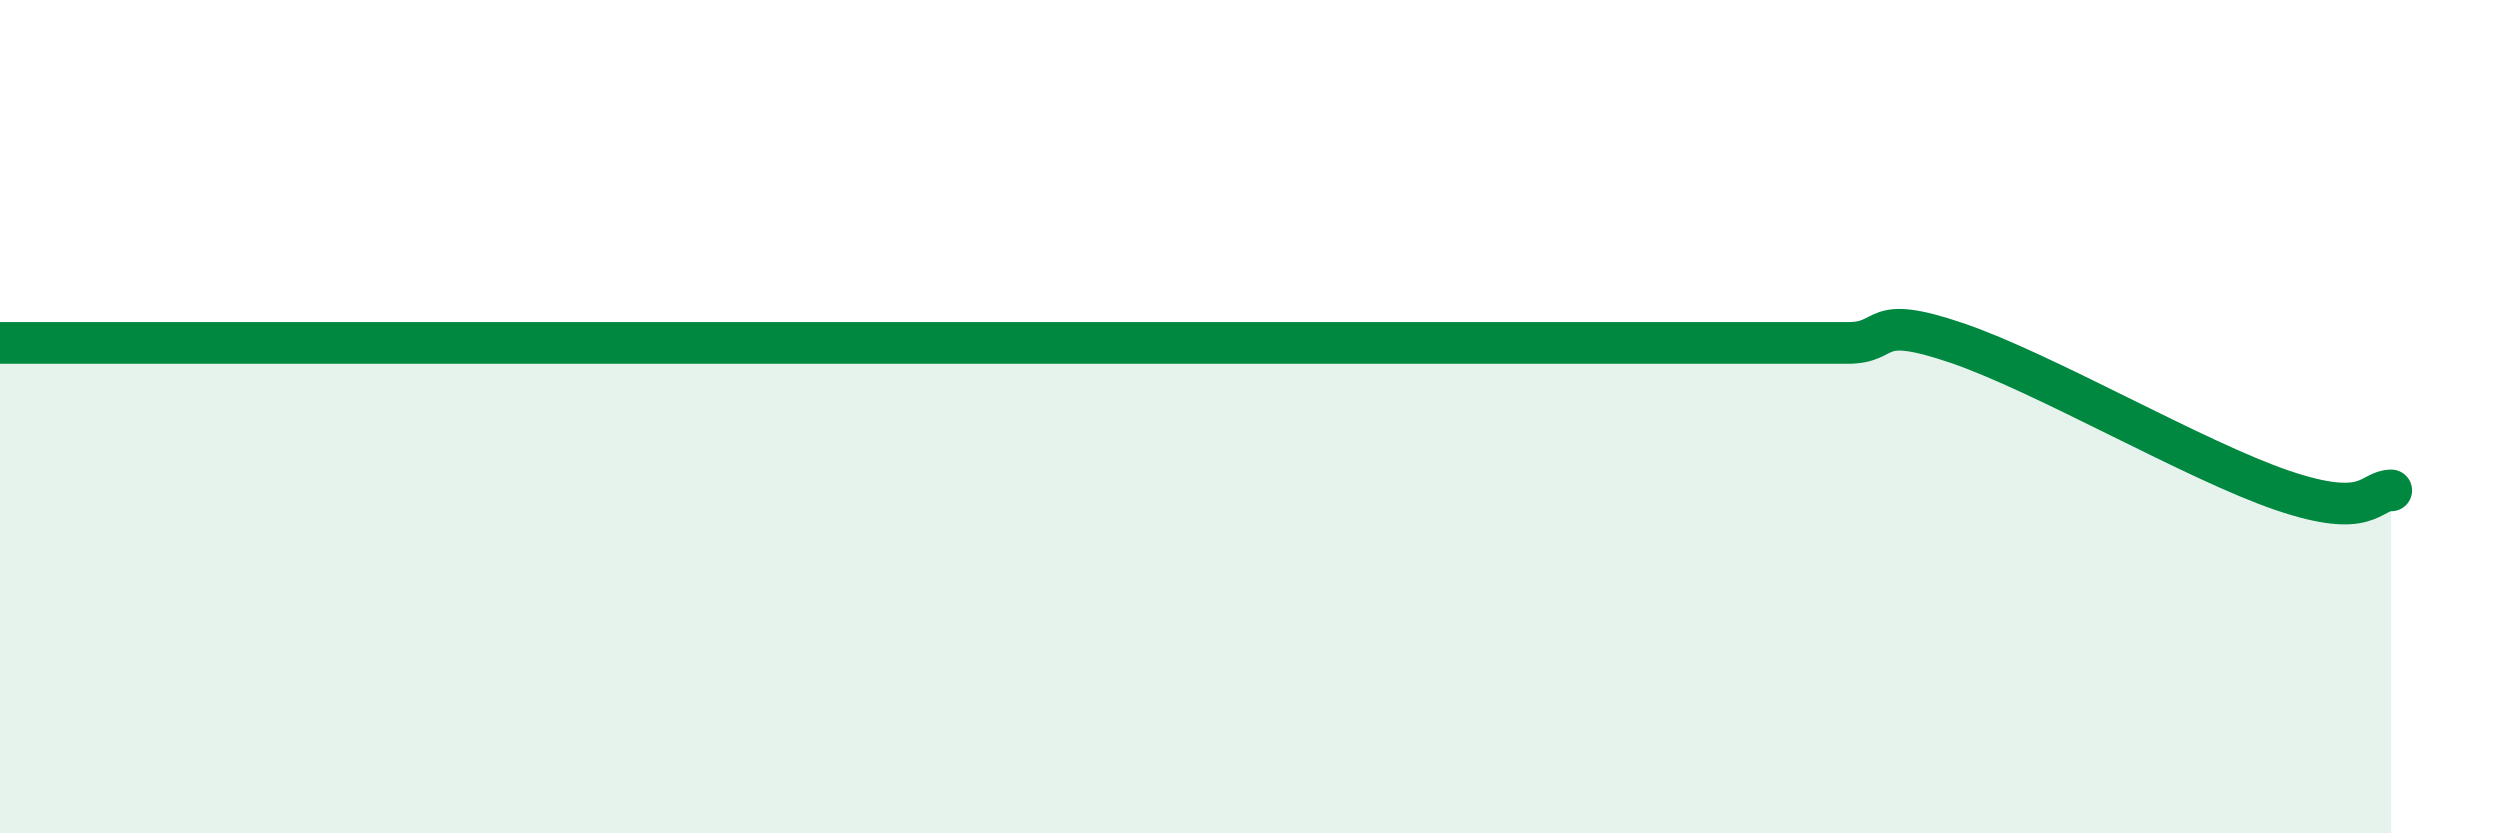
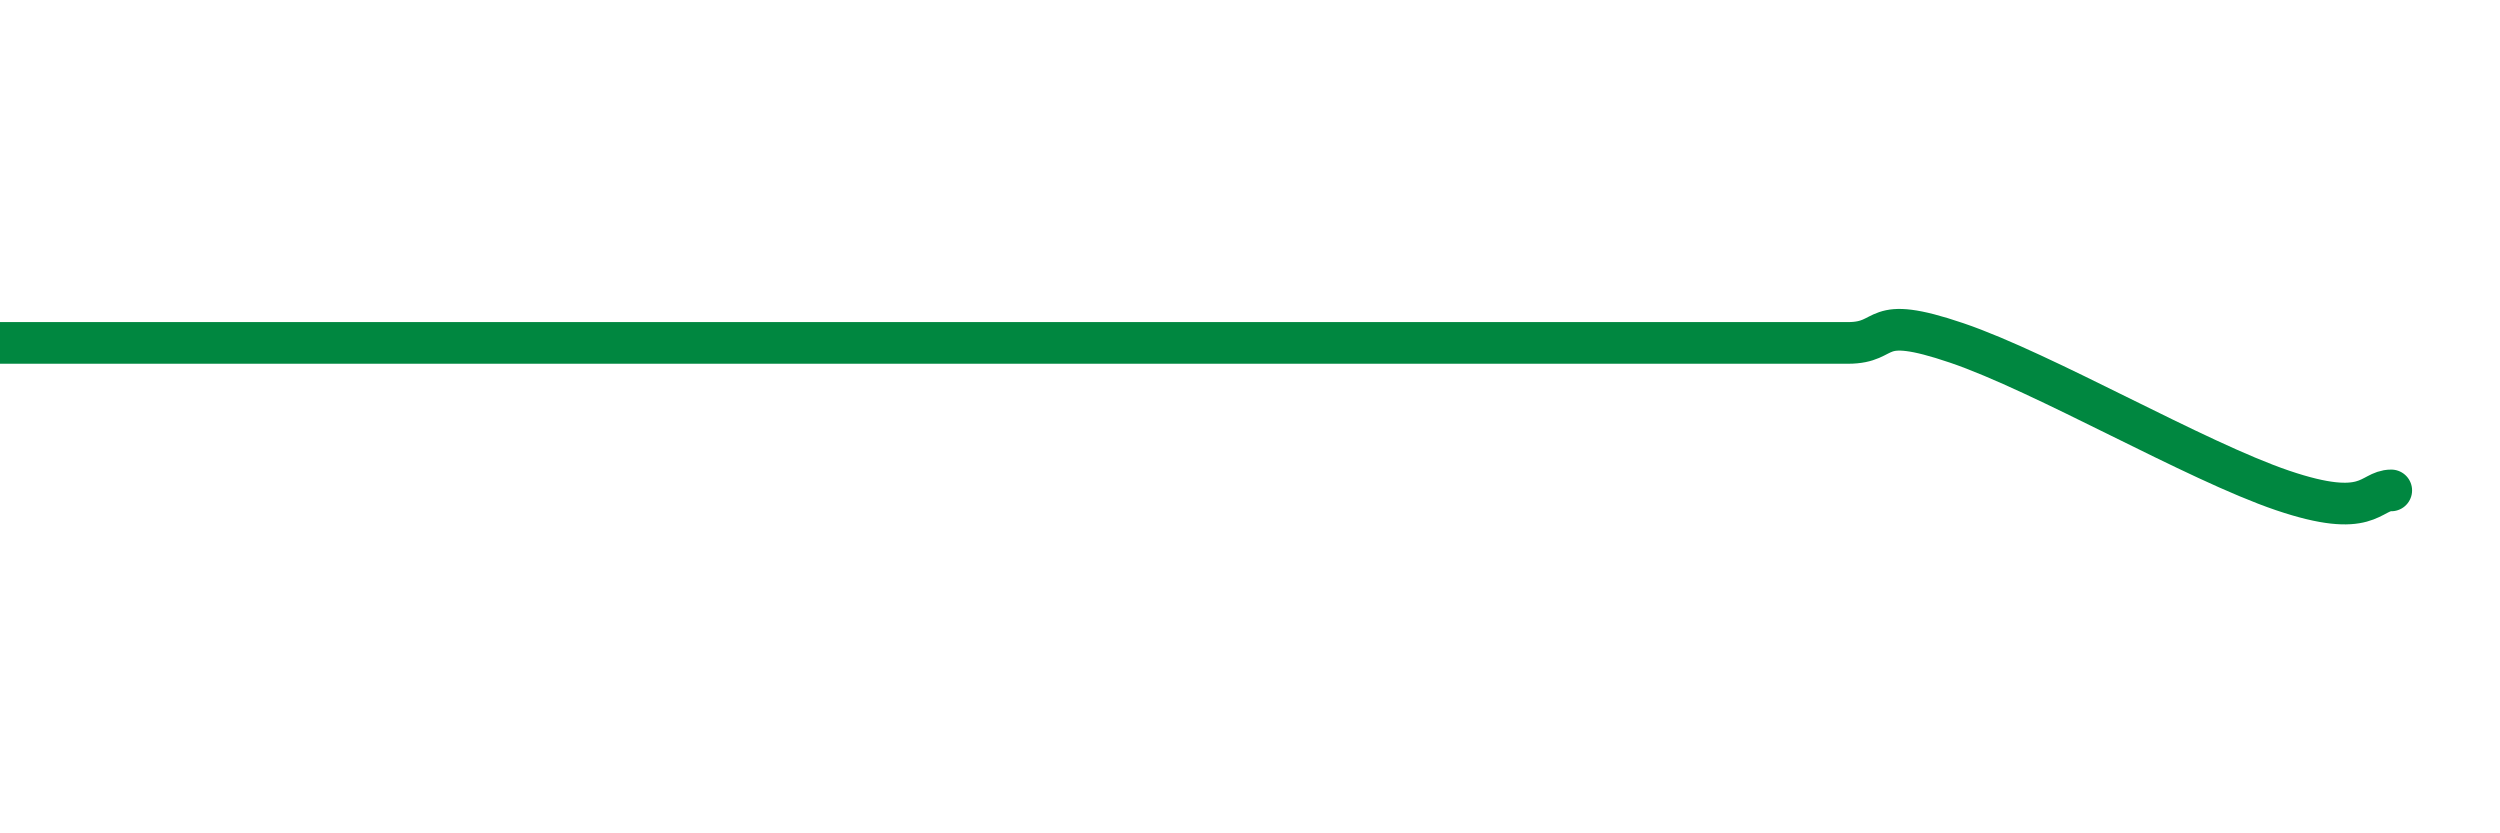
<svg xmlns="http://www.w3.org/2000/svg" width="60" height="20" viewBox="0 0 60 20">
-   <path d="M 0,8.23 C 0.52,8.23 1.57,8.23 2.61,8.23 C 3.65,8.23 4.18,8.23 5.22,8.23 C 6.26,8.23 6.79,8.23 7.83,8.23 C 8.87,8.23 9.39,8.23 10.43,8.23 C 11.47,8.23 12,8.23 13.04,8.23 C 14.08,8.23 14.61,8.23 15.65,8.23 C 16.69,8.23 17.22,8.23 18.26,8.23 C 19.3,8.23 19.83,8.23 20.87,8.23 C 21.91,8.23 22.44,8.23 23.48,8.23 C 24.52,8.23 25.05,8.23 26.09,8.23 C 27.13,8.23 27.66,8.23 28.7,8.23 C 29.74,8.23 30.26,8.23 31.3,8.23 C 32.34,8.23 32.87,8.23 33.91,8.23 C 34.95,8.23 35.48,8.23 36.52,8.23 C 37.56,8.23 38.09,8.23 39.13,8.23 C 40.17,8.23 40.7,8.23 41.74,8.23 C 42.78,8.23 43.31,8.23 44.35,8.23 C 45.39,8.23 44.87,7.52 46.96,8.23 C 49.05,8.94 52.69,11.06 54.78,11.77 C 56.87,12.48 56.87,11.77 57.39,11.77L57.39 20L0 20Z" fill="#008740" opacity="0.1" stroke-linecap="round" stroke-linejoin="round" />
  <path d="M 0,8.23 C 0.52,8.23 1.57,8.23 2.61,8.23 C 3.65,8.23 4.18,8.23 5.22,8.23 C 6.26,8.23 6.79,8.23 7.83,8.23 C 8.87,8.23 9.39,8.23 10.43,8.23 C 11.47,8.23 12,8.23 13.04,8.23 C 14.08,8.23 14.61,8.23 15.65,8.23 C 16.69,8.23 17.22,8.23 18.26,8.23 C 19.3,8.23 19.83,8.23 20.87,8.23 C 21.91,8.23 22.44,8.23 23.48,8.23 C 24.52,8.23 25.05,8.23 26.09,8.23 C 27.13,8.23 27.66,8.23 28.7,8.23 C 29.74,8.23 30.26,8.23 31.3,8.23 C 32.34,8.23 32.87,8.23 33.91,8.23 C 34.95,8.23 35.48,8.23 36.52,8.23 C 37.56,8.23 38.09,8.23 39.13,8.23 C 40.17,8.23 40.7,8.23 41.74,8.23 C 42.78,8.23 43.31,8.23 44.35,8.23 C 45.39,8.23 44.87,7.52 46.96,8.23 C 49.05,8.94 52.69,11.06 54.78,11.77 C 56.87,12.48 56.87,11.77 57.39,11.77" stroke="#008740" stroke-width="1" fill="none" stroke-linecap="round" stroke-linejoin="round" />
</svg>